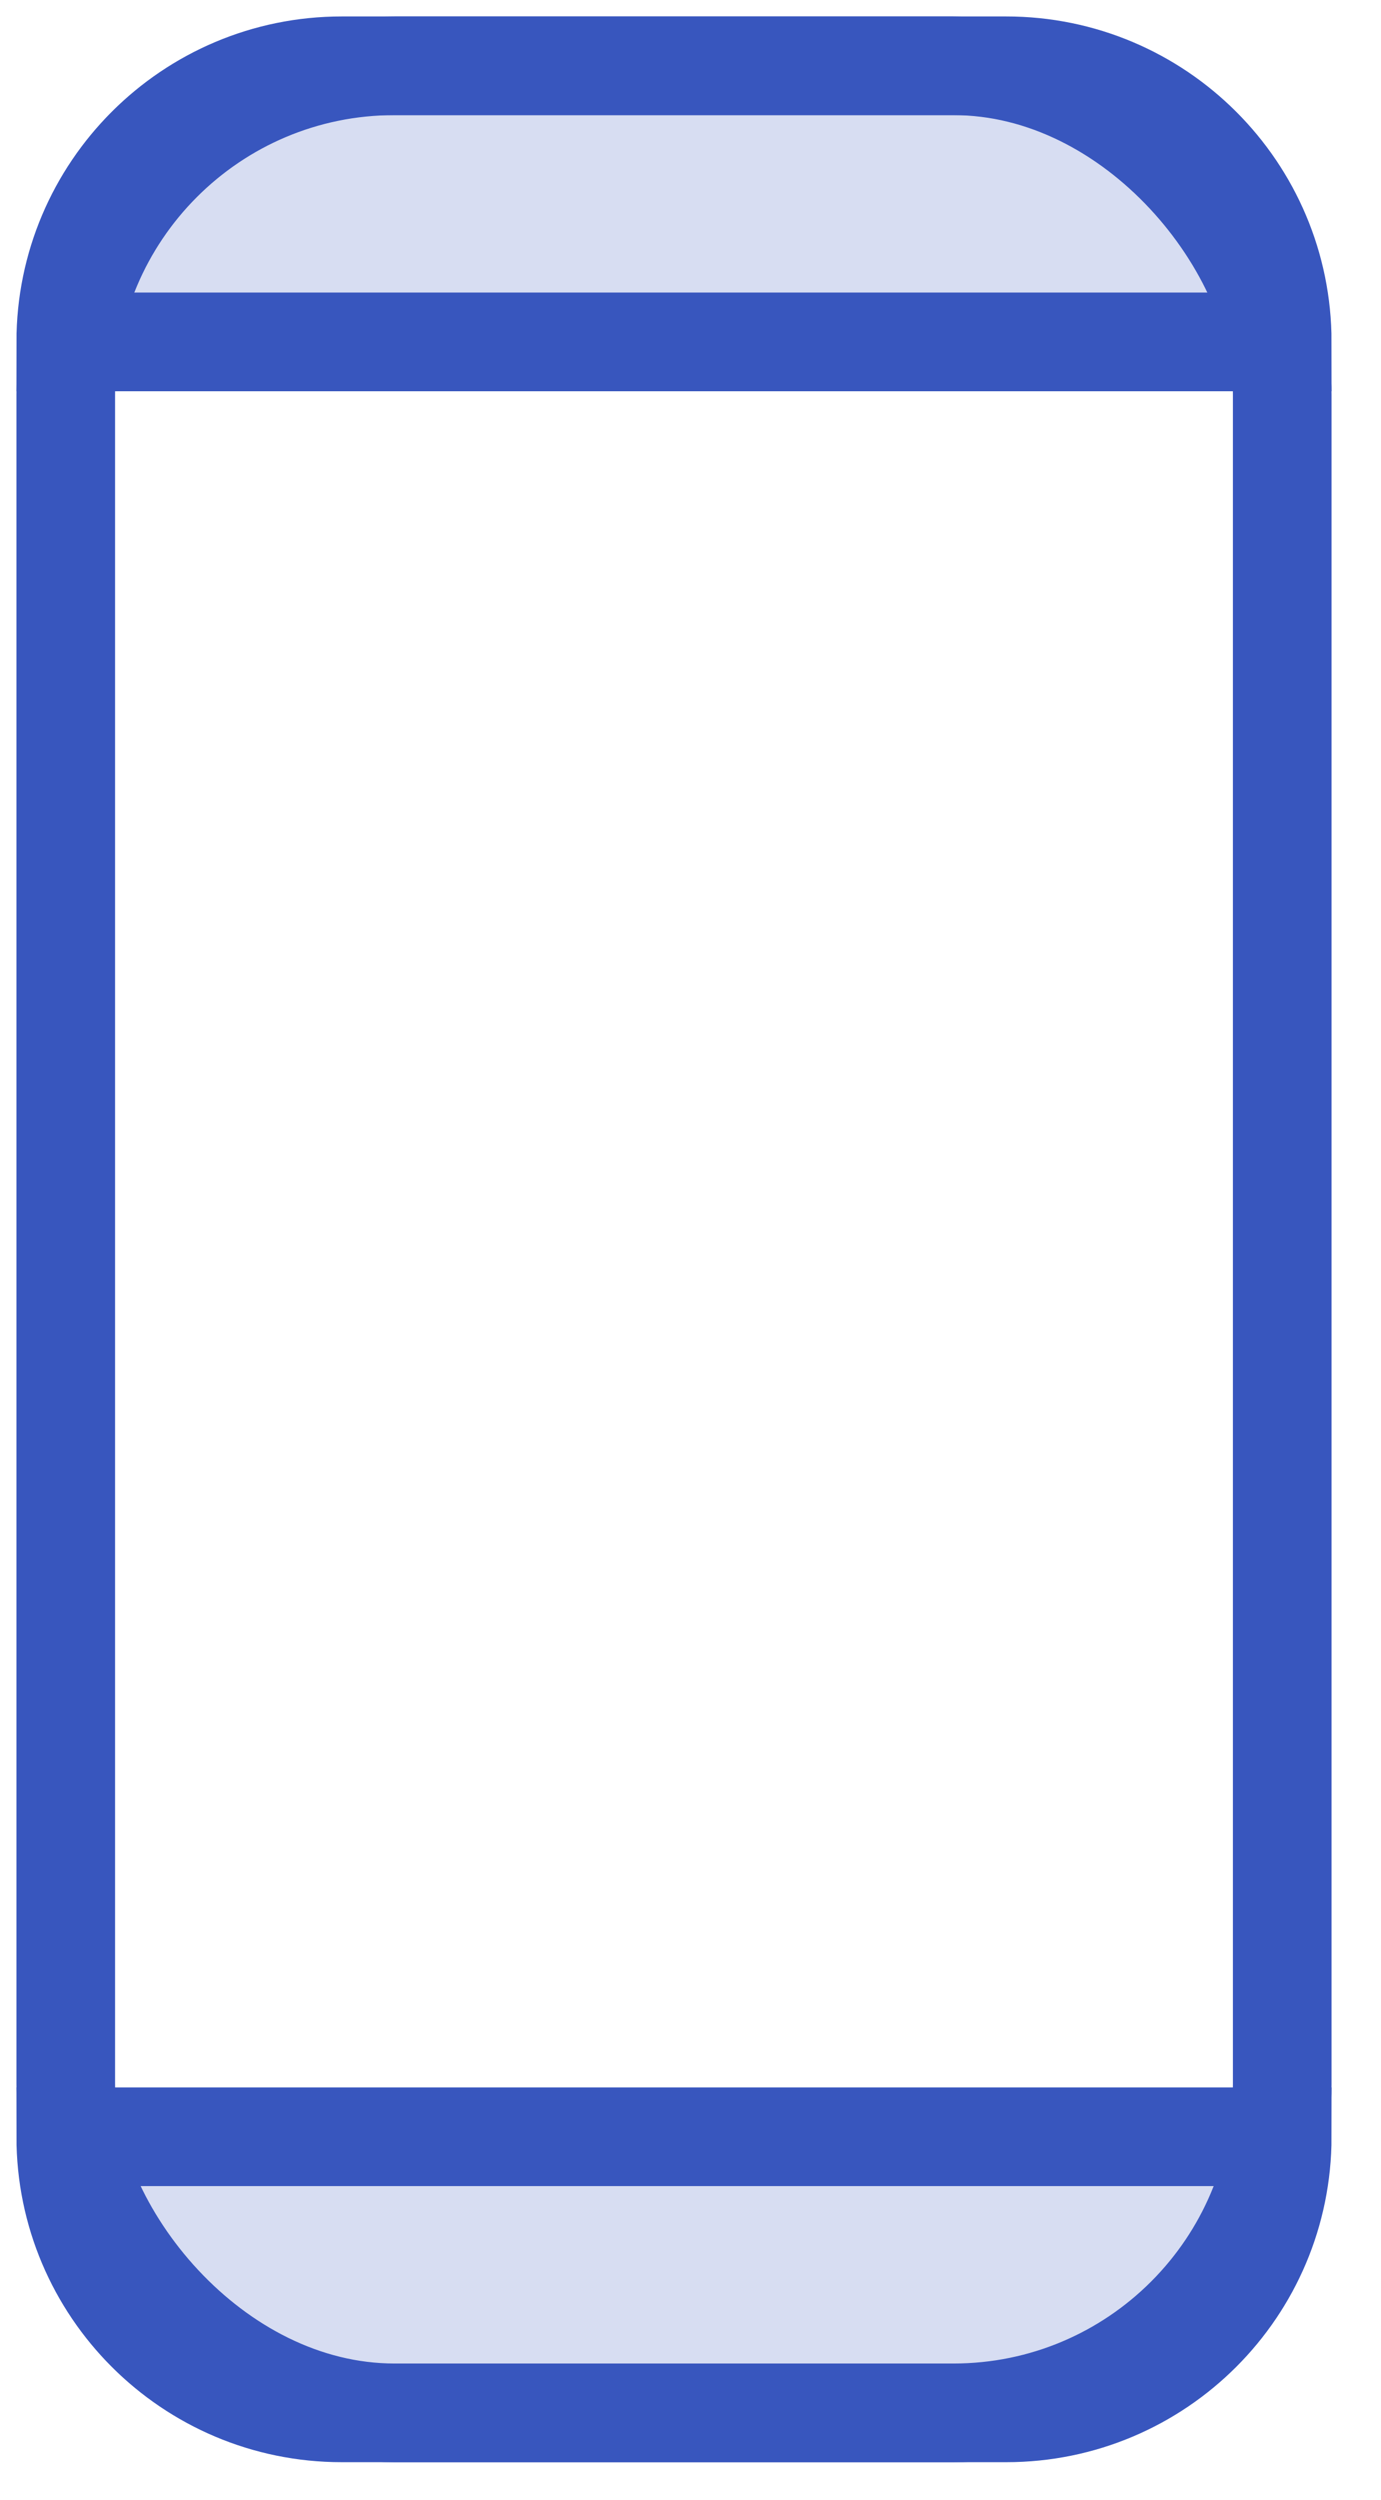
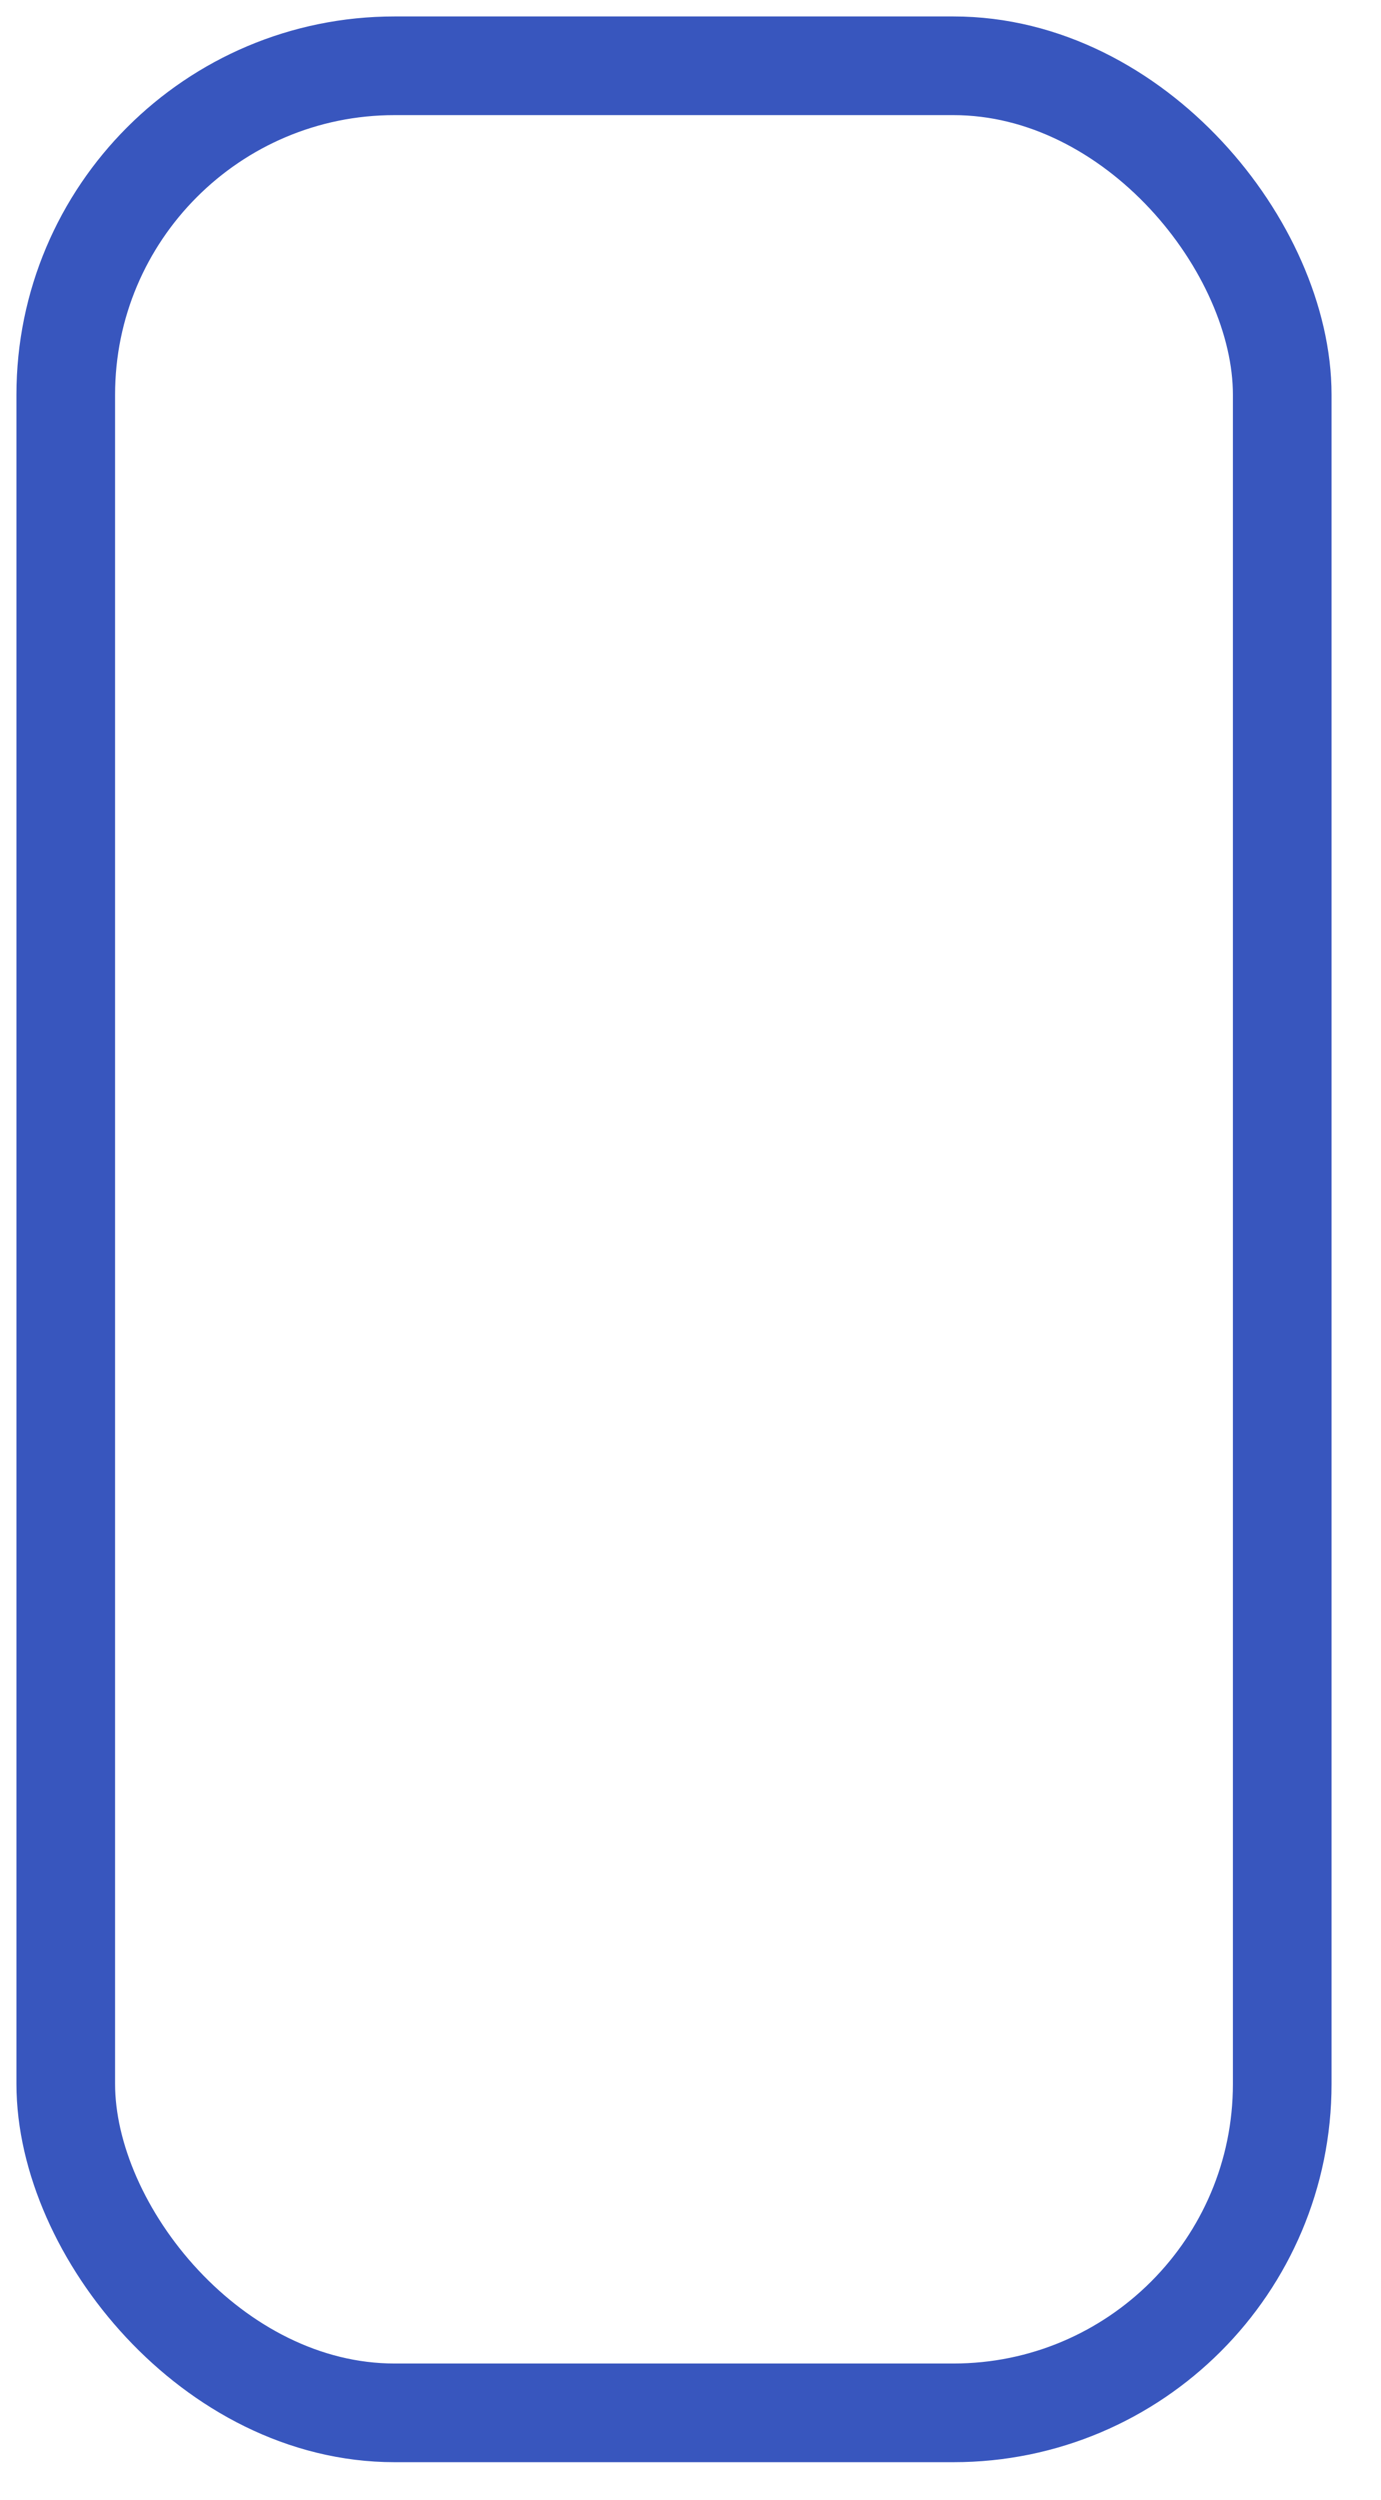
<svg xmlns="http://www.w3.org/2000/svg" width="21" height="38" viewBox="0 0 21 38">
  <g fill="none" fill-rule="evenodd">
    <g stroke="#3856BE" stroke-width="1.5">
      <g>
        <g>
          <g>
            <g>
              <g transform="translate(-158 -1197) translate(0 964) translate(120 80) translate(0 116) translate(24 32) translate(15 6)">
                <rect width="18.498" height="35.677" rx="5" />
-                 <path fill="#3856BE" fill-opacity=".2" d="M0 31.48h18.498c0 2.318-1.88 4.197-4.198 4.197H4.197C1.88 35.677 0 33.797 0 31.48h0zM4.197 0H14.3c2.318 0 4.198 1.88 4.198 4.197h0H0C0 1.88 1.88 0 4.197 0z" />
              </g>
            </g>
          </g>
        </g>
      </g>
    </g>
  </g>
</svg>